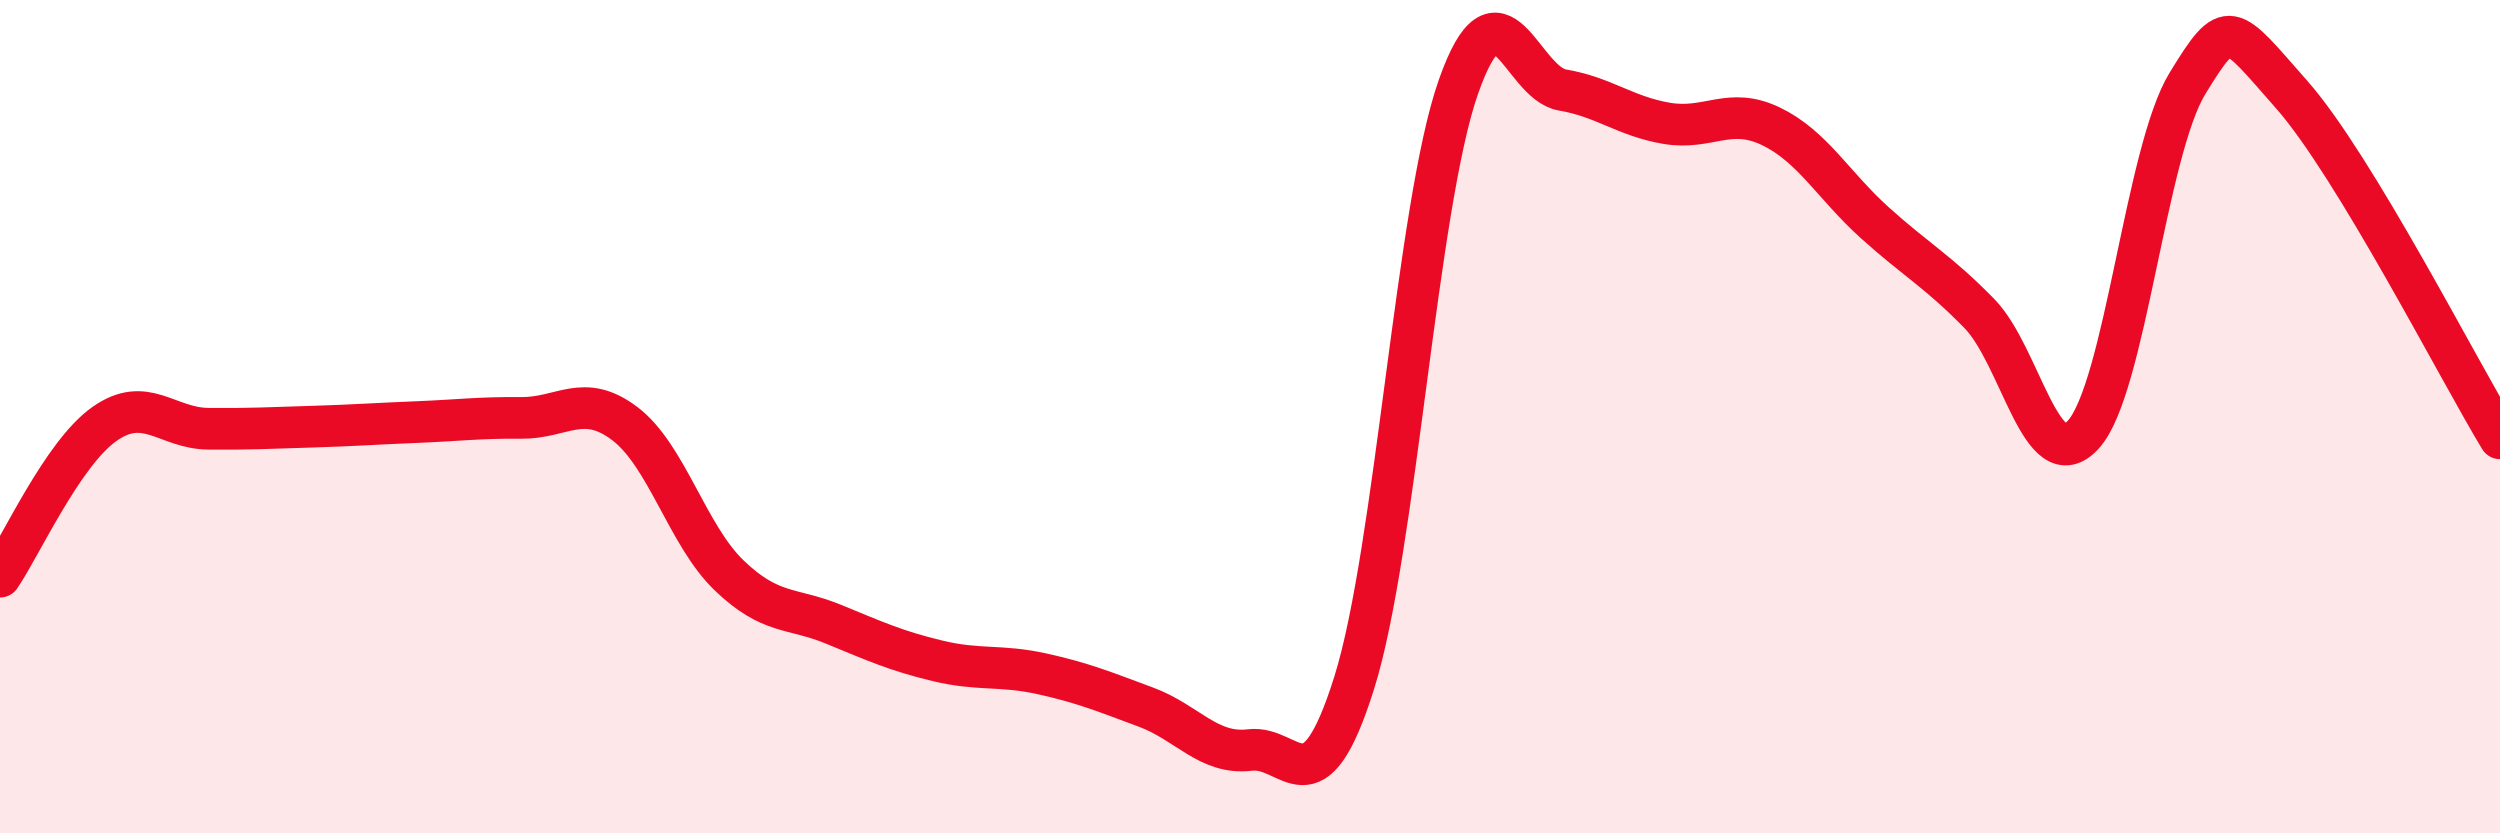
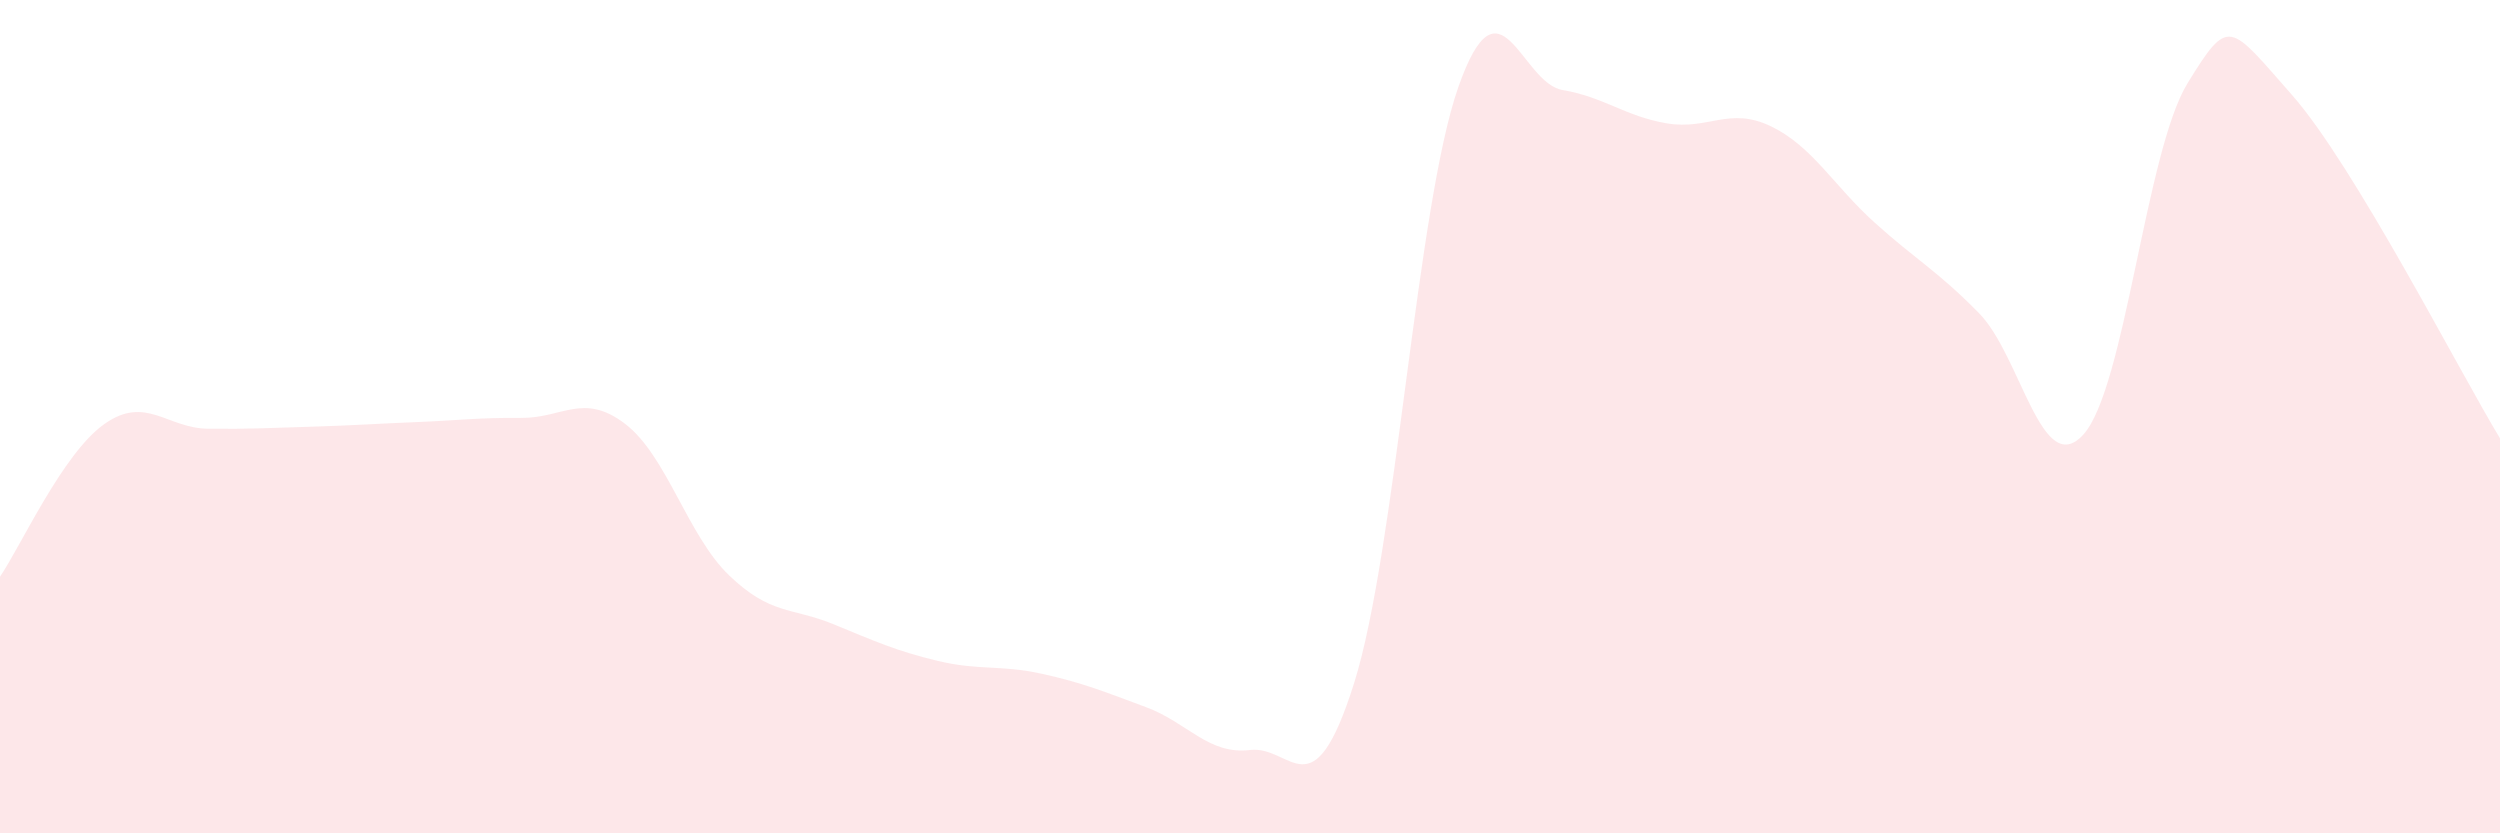
<svg xmlns="http://www.w3.org/2000/svg" width="60" height="20" viewBox="0 0 60 20">
  <path d="M 0,13.84 C 0.5,13.11 1.5,10.89 2.5,10.18 C 3.5,9.47 4,10.28 5,10.29 C 6,10.3 6.5,10.27 7.5,10.24 C 8.5,10.21 9,10.17 10,10.13 C 11,10.09 11.5,10.02 12.5,10.03 C 13.5,10.04 14,9.41 15,10.17 C 16,10.93 16.5,12.85 17.5,13.81 C 18.5,14.77 19,14.57 20,14.98 C 21,15.39 21.5,15.62 22.5,15.86 C 23.5,16.1 24,15.95 25,16.17 C 26,16.39 26.5,16.6 27.5,16.97 C 28.5,17.34 29,18.12 30,18 C 31,17.88 31.5,19.57 32.5,16.39 C 33.5,13.21 34,4.94 35,2.09 C 36,-0.76 36.5,1.99 37.5,2.16 C 38.5,2.33 39,2.79 40,2.96 C 41,3.13 41.5,2.55 42.5,3.03 C 43.5,3.51 44,4.45 45,5.35 C 46,6.25 46.5,6.5 47.5,7.52 C 48.5,8.54 49,11.53 50,10.43 C 51,9.33 51.5,3.63 52.5,2 C 53.5,0.37 53.5,0.57 55,2.27 C 56.5,3.97 59,8.87 60,10.52L60 20L0 20Z" fill="#EB0A25" opacity="0.1" stroke-linecap="round" stroke-linejoin="round" />
-   <path d="M 0,13.84 C 0.5,13.11 1.5,10.89 2.5,10.18 C 3.5,9.47 4,10.28 5,10.29 C 6,10.3 6.5,10.27 7.5,10.24 C 8.5,10.21 9,10.17 10,10.13 C 11,10.09 11.5,10.02 12.5,10.03 C 13.5,10.04 14,9.41 15,10.17 C 16,10.93 16.5,12.85 17.5,13.81 C 18.5,14.77 19,14.57 20,14.98 C 21,15.39 21.5,15.62 22.5,15.86 C 23.5,16.1 24,15.95 25,16.17 C 26,16.39 26.5,16.6 27.5,16.97 C 28.5,17.34 29,18.12 30,18 C 31,17.88 31.5,19.57 32.5,16.39 C 33.5,13.21 34,4.94 35,2.09 C 36,-0.76 36.5,1.99 37.5,2.16 C 38.5,2.33 39,2.79 40,2.96 C 41,3.13 41.5,2.55 42.5,3.03 C 43.5,3.51 44,4.45 45,5.35 C 46,6.25 46.5,6.5 47.5,7.52 C 48.5,8.54 49,11.53 50,10.43 C 51,9.33 51.5,3.63 52.5,2 C 53.5,0.37 53.5,0.57 55,2.27 C 56.5,3.97 59,8.87 60,10.52" stroke="#EB0A25" stroke-width="1" fill="none" stroke-linecap="round" stroke-linejoin="round" />
</svg>